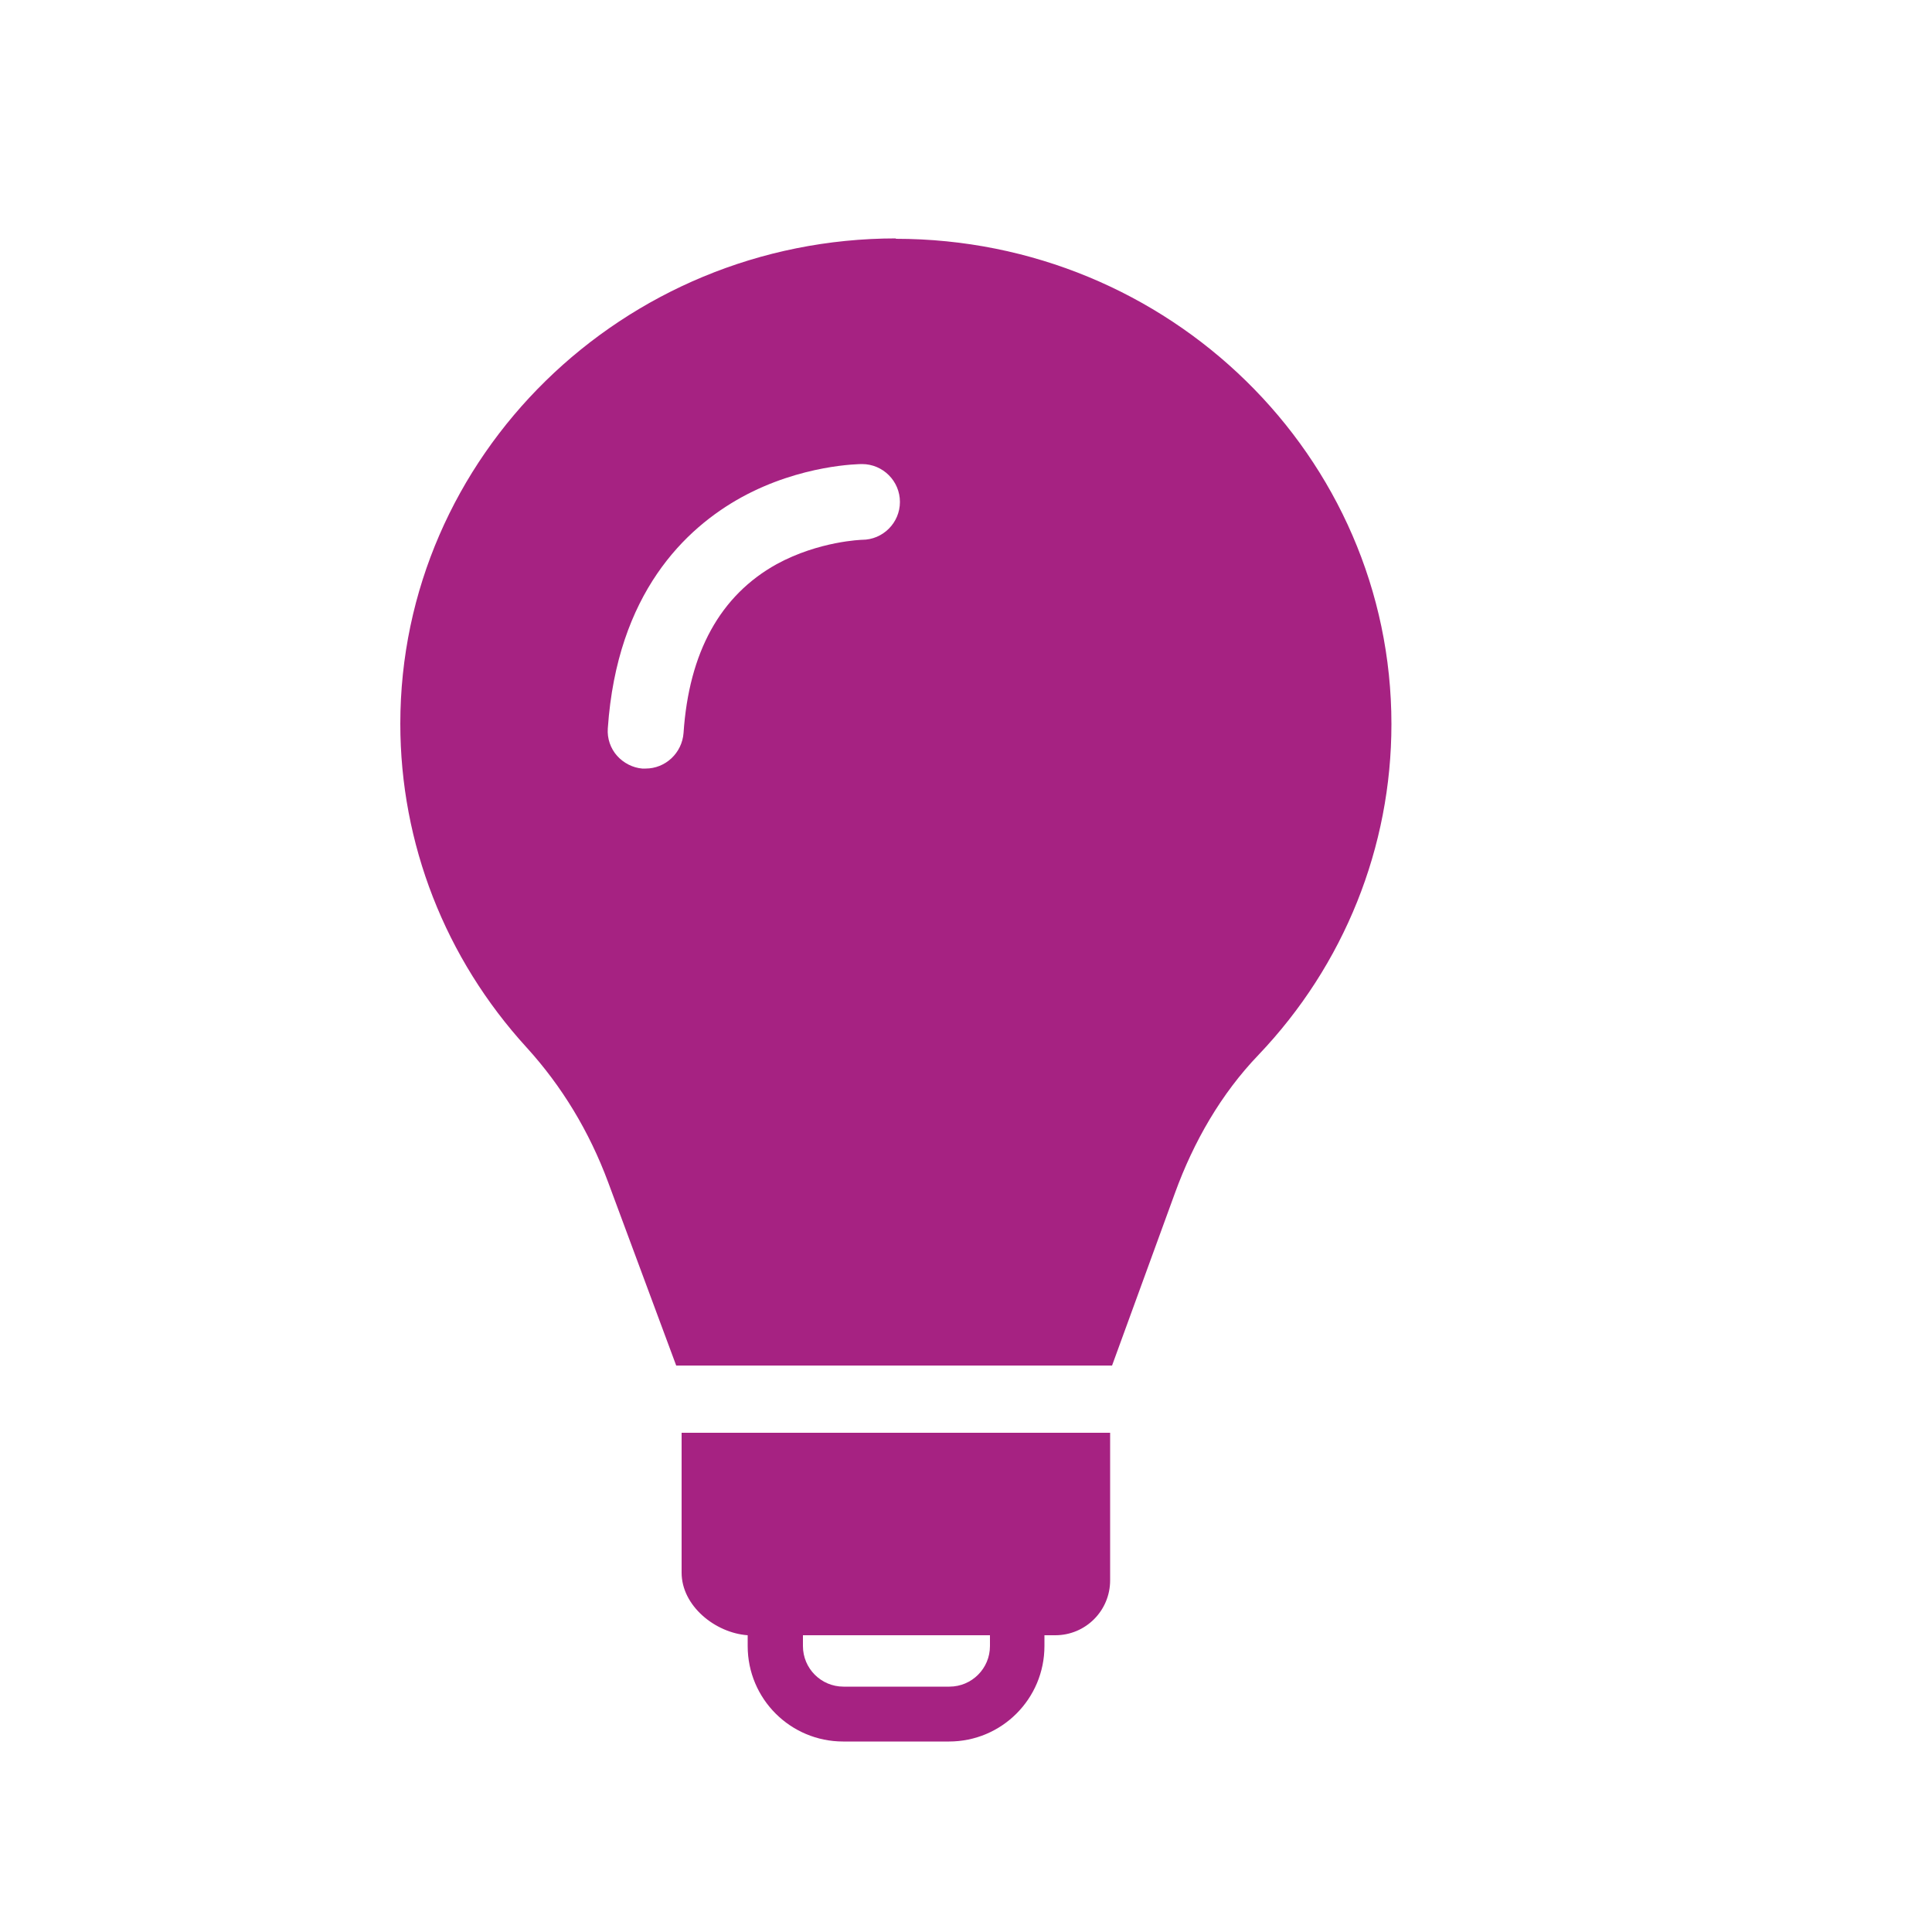
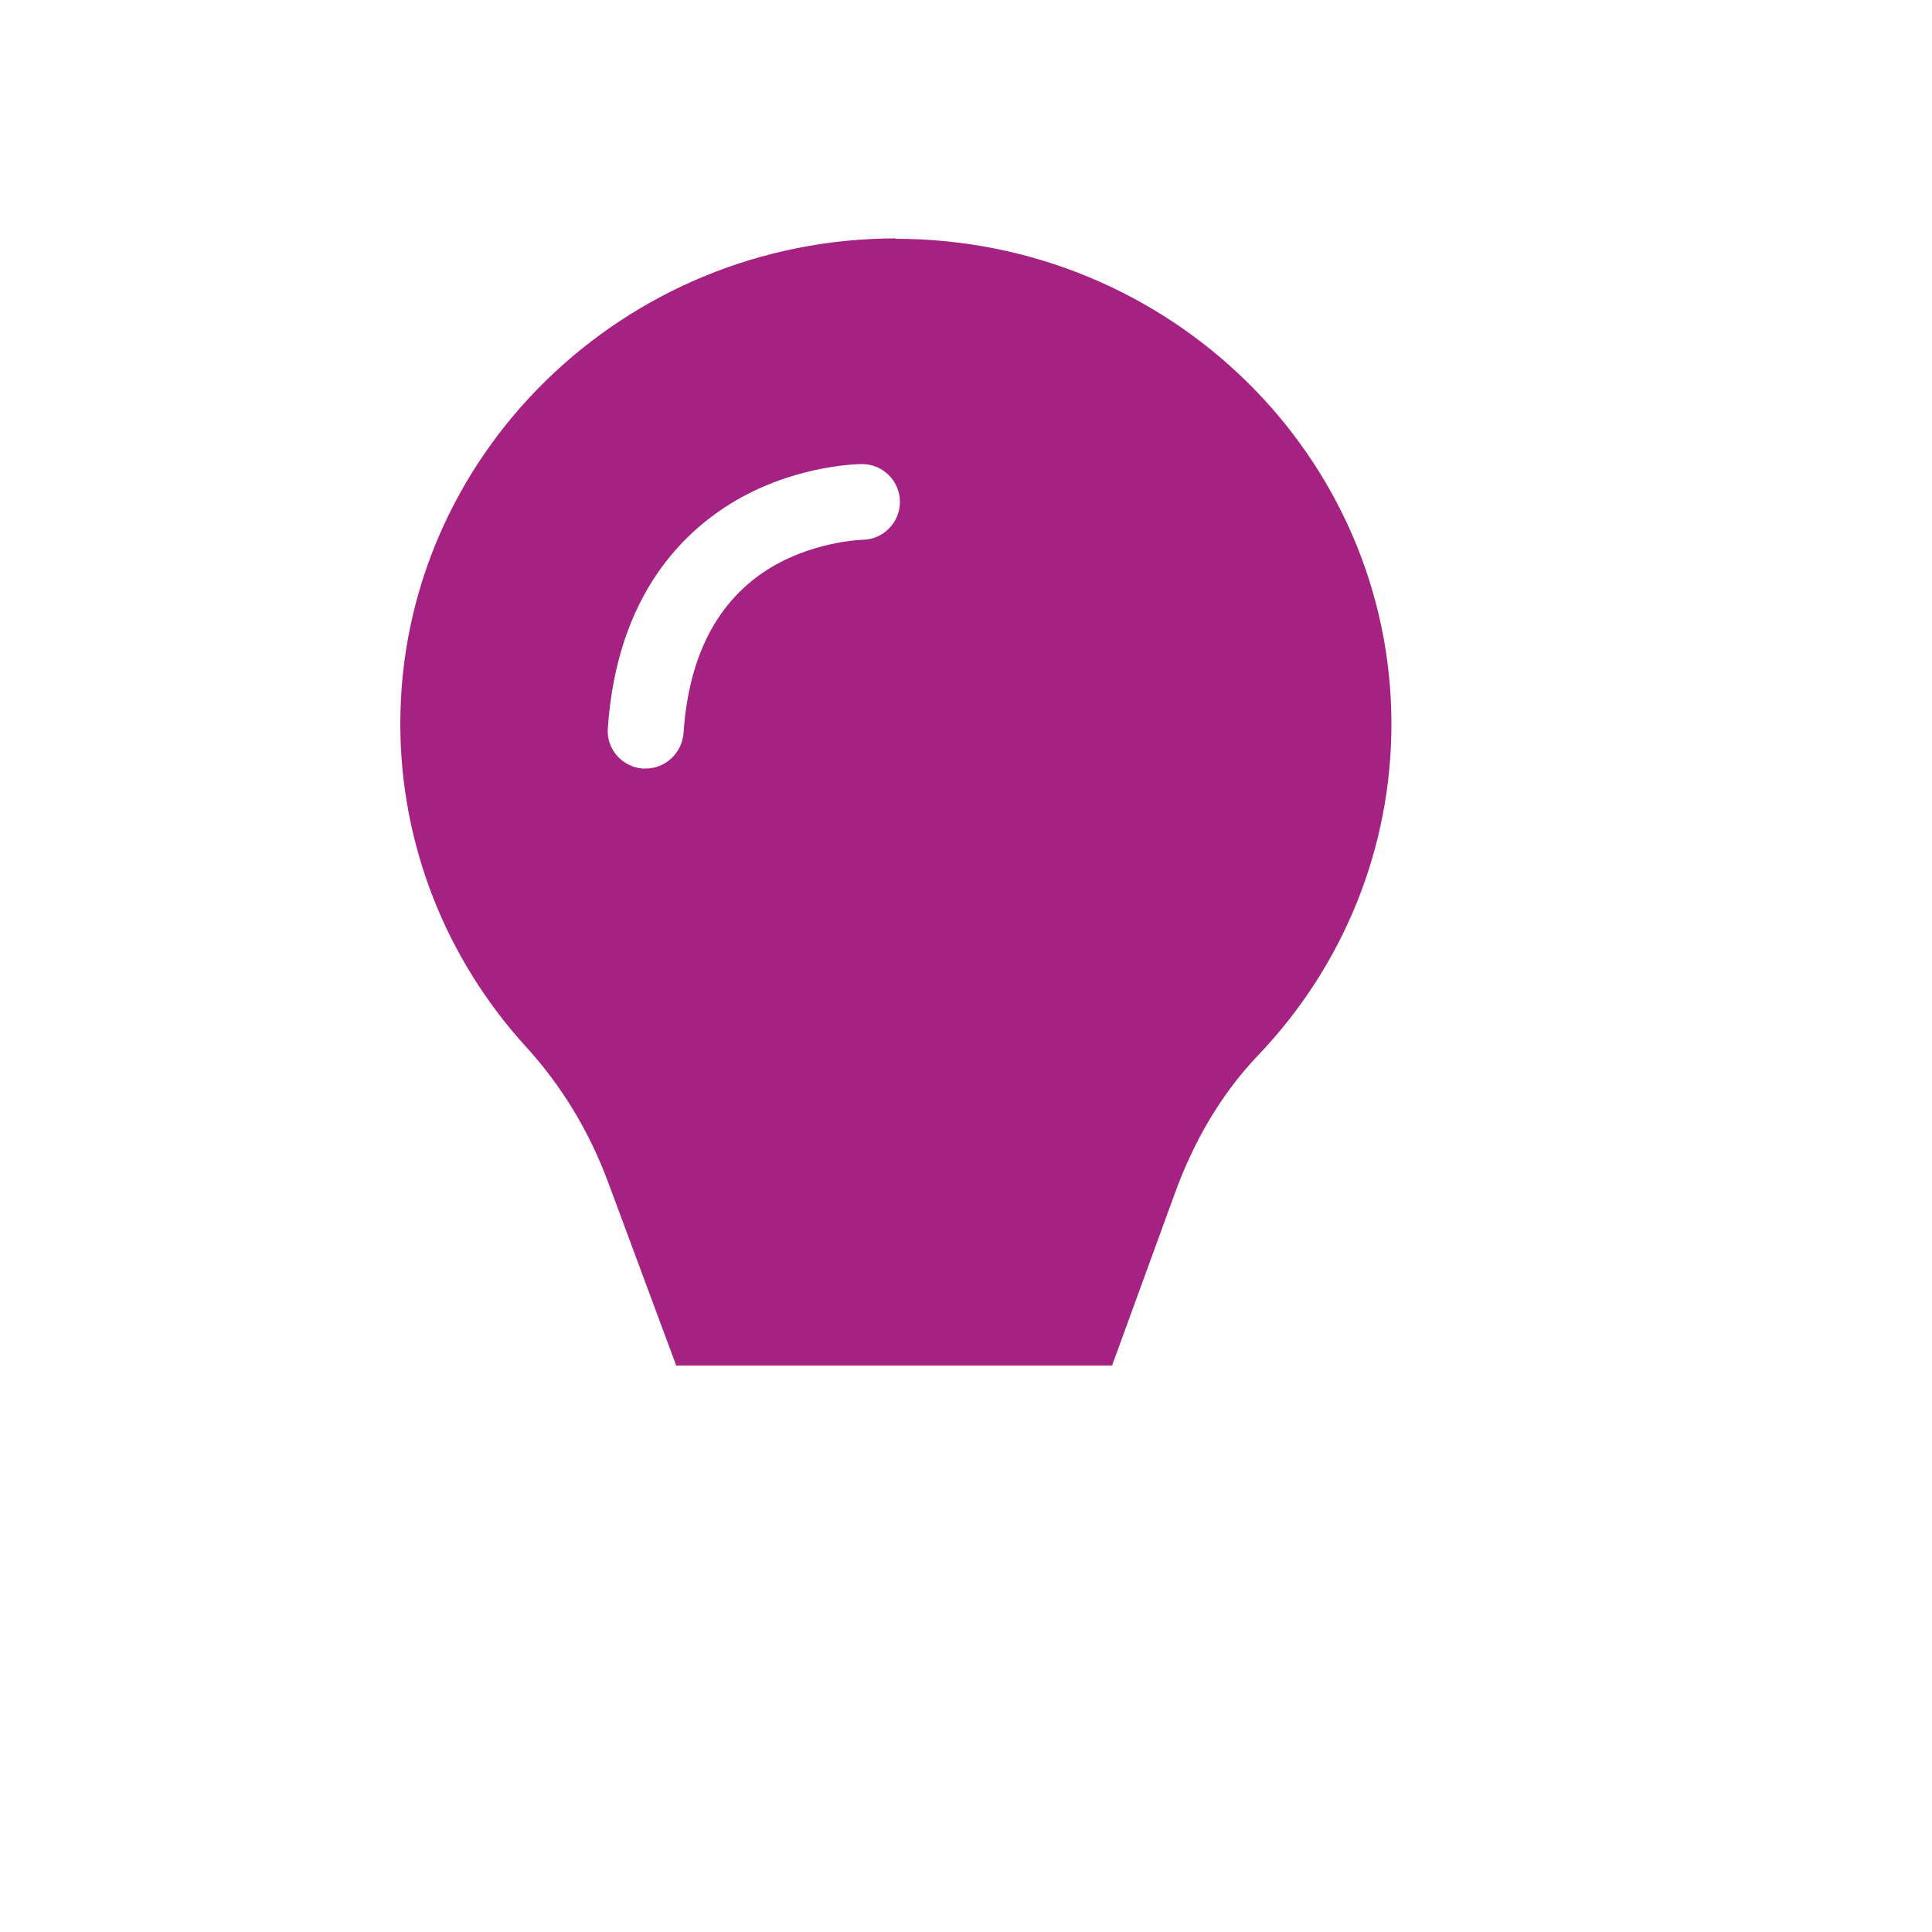
<svg xmlns="http://www.w3.org/2000/svg" id="Layer_1" data-name="Layer 1" viewBox="0 0 50 50">
  <defs>
    <style>
      .cls-1 {
        fill: #a62282;
      }
    </style>
  </defs>
-   <path class="cls-1" d="M28.75,37.08h-11.11v3.62c0,.86.87,1.56,1.71,1.62v.28c0,1.37,1.11,2.47,2.47,2.47h2.74c1.37,0,2.47-1.11,2.47-2.47v-.28h.28c.79,0,1.42-.64,1.42-1.42v-3.82h0ZM25.62,42.32v.28c0,.58-.47,1.05-1.05,1.05h-2.74c-.58,0-1.05-.47-1.05-1.05v-.28h4.84Z" />
  <path class="cls-1" d="M23.19,6.17c-7.07,0-12.83,5.64-12.83,12.56,0,3.1,1.16,6.07,3.27,8.38.91,1,1.62,2.17,2.11,3.49l1.76,4.74h11.28l1.63-4.47c.48-1.32,1.19-2.56,2.16-3.57,2.22-2.33,3.44-5.38,3.44-8.56,0-6.93-5.75-12.56-12.83-12.56ZM22.31,13.97s-1.11.03-2.21.63c-1.46.81-2.27,2.28-2.41,4.37-.04.52-.47.92-.98.92h-.09c-.24-.02-.48-.14-.65-.33s-.26-.45-.24-.71c.24-3.5,2.01-5.18,3.46-5.98,1.55-.85,3.06-.86,3.12-.86.54,0,.98.44.98.98s-.44.98-.98.98h0Z" />
</svg>